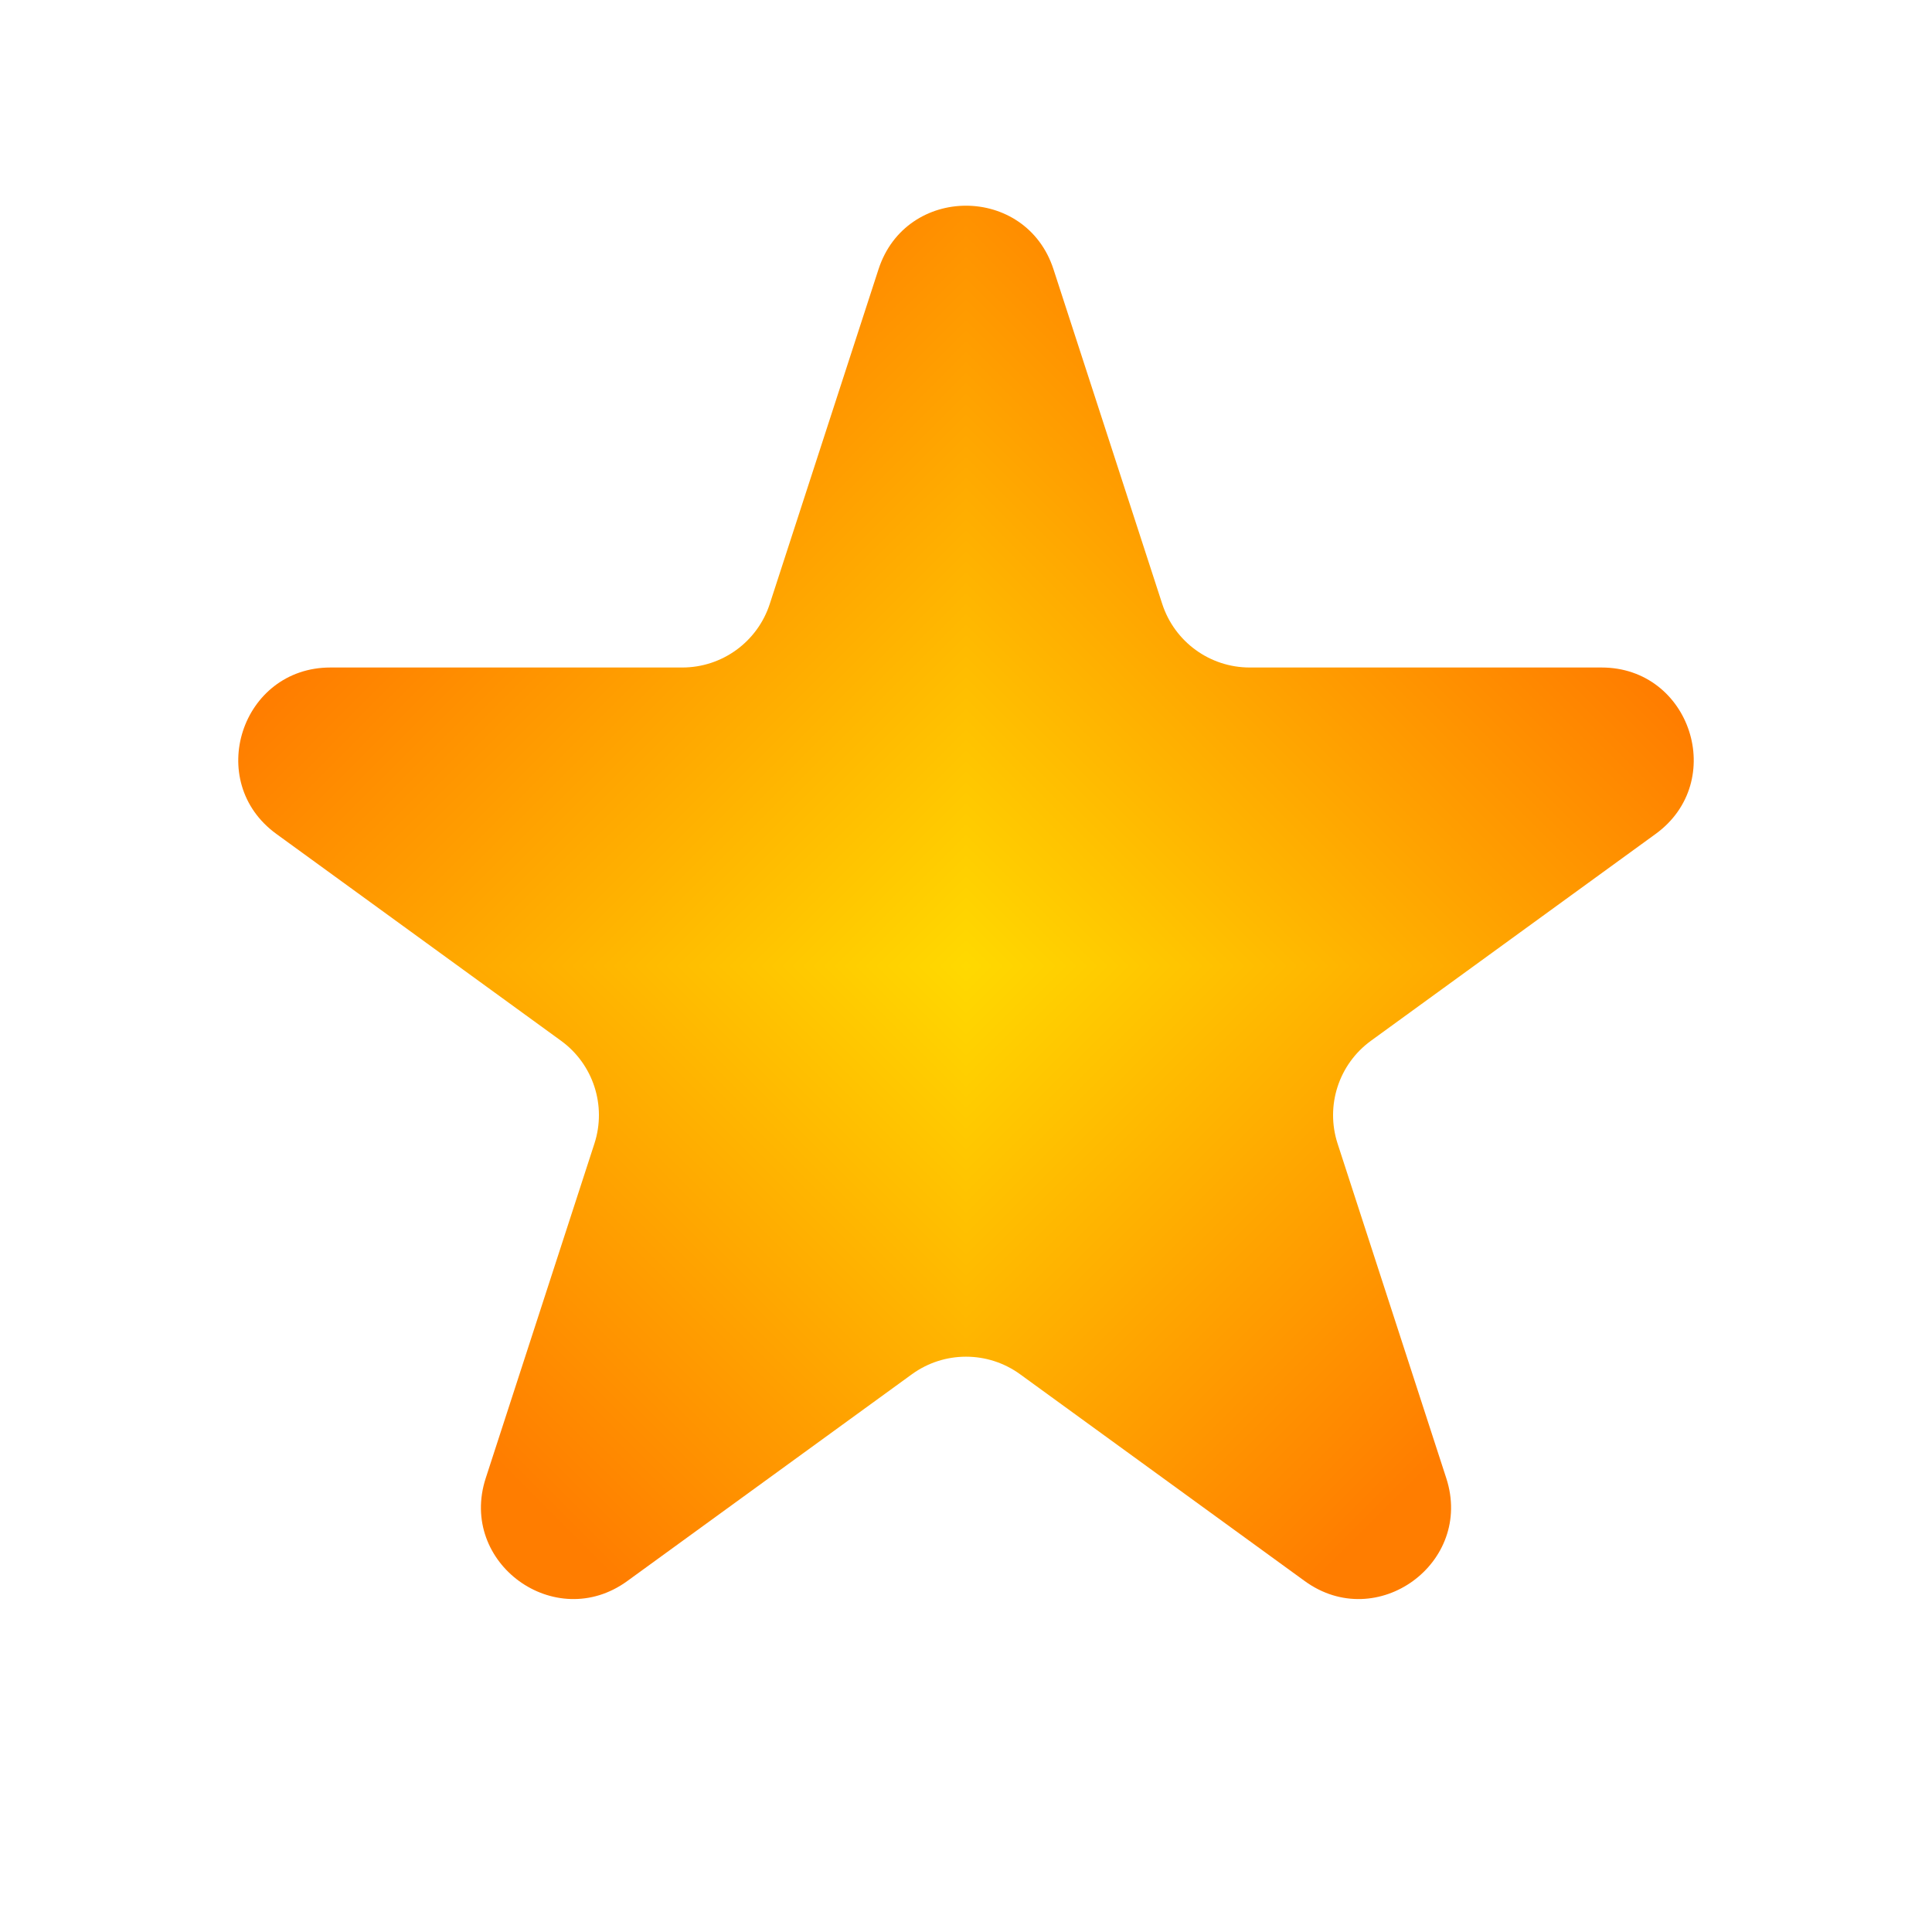
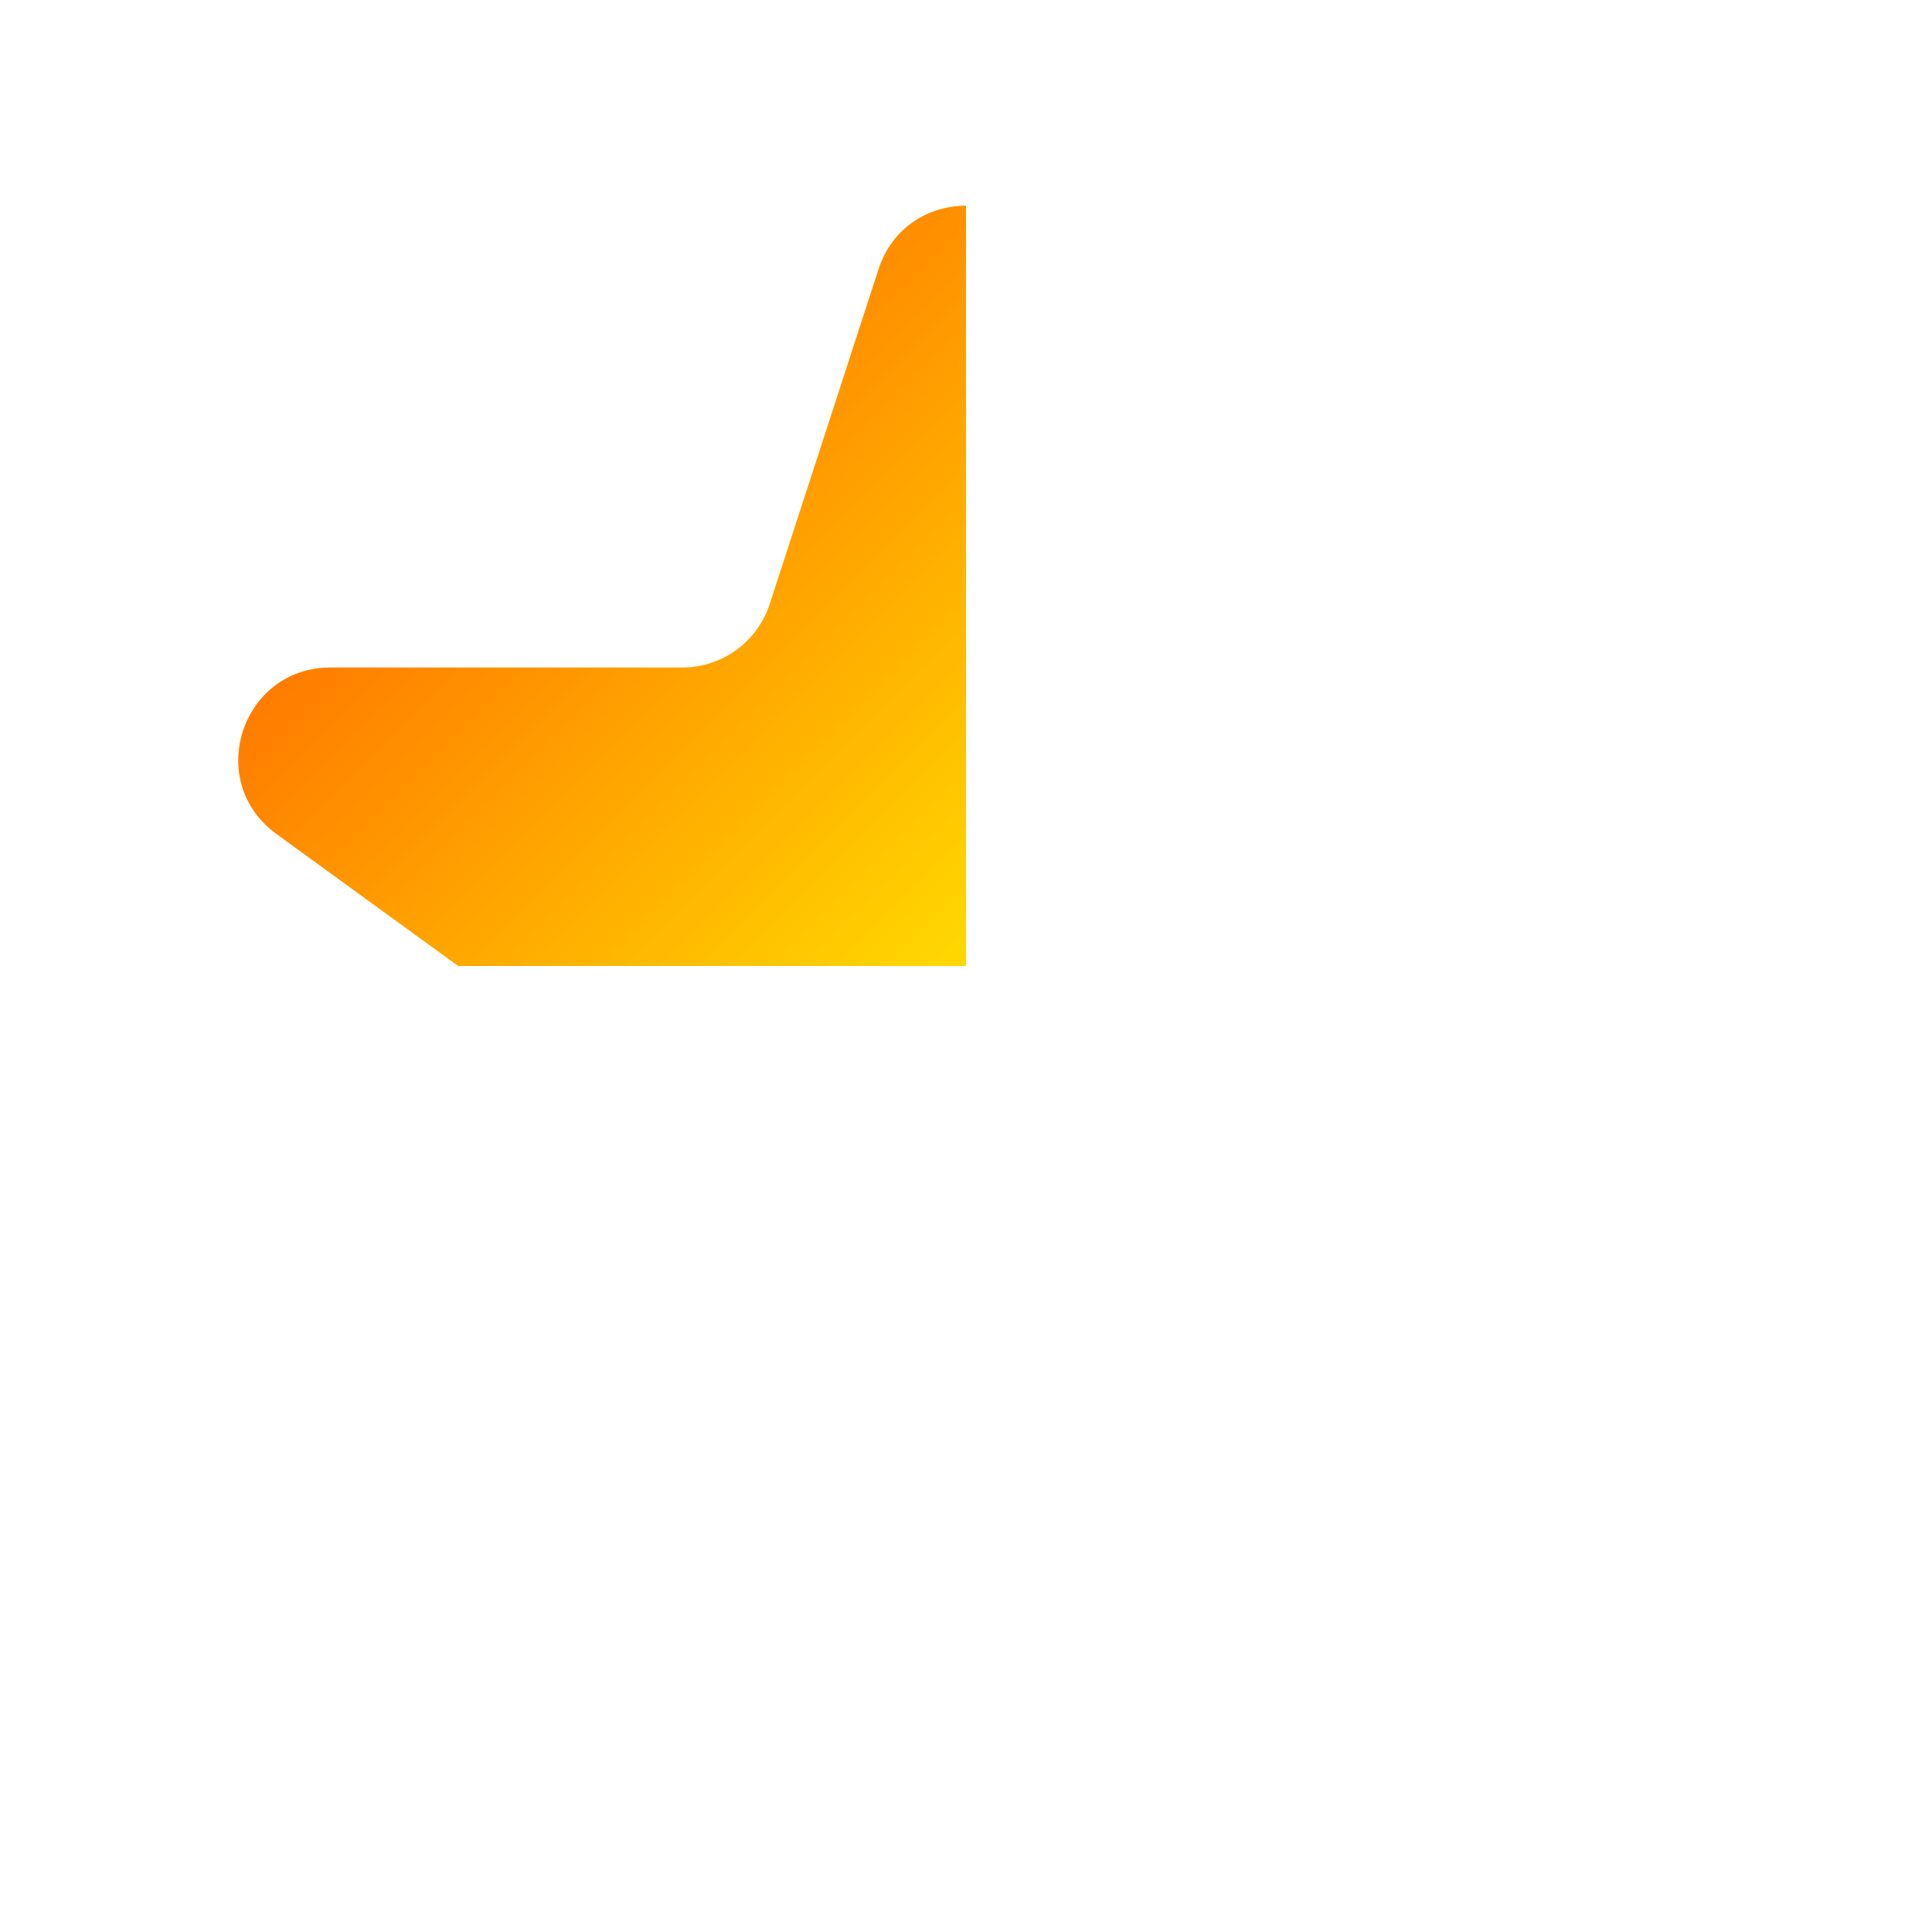
<svg xmlns="http://www.w3.org/2000/svg" width="42" height="42" viewBox="0 0 42 42" fill="none">
  <g clip-path="url(#paint0_diamond_597_865_clip_path)" data-figma-skip-parse="true">
    <g transform="matrix(0 0.021 -0.021 0 21 21)">
-       <rect x="0" y="0" width="1047.62" height="1047.62" fill="url(#paint0_diamond_597_865)" opacity="1" shape-rendering="crispEdges" />
-       <rect x="0" y="0" width="1047.62" height="1047.62" transform="scale(1 -1)" fill="url(#paint0_diamond_597_865)" opacity="1" shape-rendering="crispEdges" />
      <rect x="0" y="0" width="1047.62" height="1047.62" transform="scale(-1 1)" fill="url(#paint0_diamond_597_865)" opacity="1" shape-rendering="crispEdges" />
-       <rect x="0" y="0" width="1047.62" height="1047.62" transform="scale(-1)" fill="url(#paint0_diamond_597_865)" opacity="1" shape-rendering="crispEdges" />
    </g>
  </g>
-   <path d="M19.098 5.854C19.697 4.011 22.303 4.011 22.902 5.854L25.266 13.129C25.534 13.953 26.301 14.511 27.168 14.511H34.817C36.754 14.511 37.56 16.99 35.992 18.129L29.804 22.625C29.103 23.134 28.81 24.037 29.078 24.861L31.441 32.135C32.04 33.978 29.931 35.51 28.364 34.371L22.176 29.875C21.475 29.366 20.525 29.366 19.824 29.875L13.636 34.371C12.069 35.51 9.96 33.978 10.559 32.135L12.922 24.861C13.19 24.037 12.897 23.134 12.196 22.625L6.008 18.129C4.44 16.99 5.246 14.511 7.183 14.511H14.832C15.699 14.511 16.466 13.953 16.734 13.129L19.098 5.854Z" data-figma-gradient-fill="{&quot;type&quot;:&quot;GRADIENT_DIAMOND&quot;,&quot;stops&quot;:[{&quot;color&quot;:{&quot;r&quot;:1.0,&quot;g&quot;:0.85000002384185791,&quot;b&quot;:0.0,&quot;a&quot;:1.0},&quot;position&quot;:0.0},{&quot;color&quot;:{&quot;r&quot;:1.0,&quot;g&quot;:0.49090912938117981,&quot;b&quot;:0.0,&quot;a&quot;:1.0},&quot;position&quot;:1.0}],&quot;stopsVar&quot;:[{&quot;color&quot;:{&quot;r&quot;:1.0,&quot;g&quot;:0.85000002384185791,&quot;b&quot;:0.0,&quot;a&quot;:1.0},&quot;position&quot;:0.0},{&quot;color&quot;:{&quot;r&quot;:1.0,&quot;g&quot;:0.49090912938117981,&quot;b&quot;:0.0,&quot;a&quot;:1.0},&quot;position&quot;:1.0}],&quot;transform&quot;:{&quot;m00&quot;:2.5717584698381913e-15,&quot;m01&quot;:-42.0,&quot;m02&quot;:42.0,&quot;m10&quot;:42.0,&quot;m11&quot;:2.5717584698381913e-15,&quot;m12&quot;:-2.5717584698381913e-15},&quot;opacity&quot;:1.0,&quot;blendMode&quot;:&quot;NORMAL&quot;,&quot;visible&quot;:true}" />
  <defs>
    <clipPath id="paint0_diamond_597_865_clip_path">
      <path d="M19.098 5.854C19.697 4.011 22.303 4.011 22.902 5.854L25.266 13.129C25.534 13.953 26.301 14.511 27.168 14.511H34.817C36.754 14.511 37.56 16.99 35.992 18.129L29.804 22.625C29.103 23.134 28.81 24.037 29.078 24.861L31.441 32.135C32.04 33.978 29.931 35.51 28.364 34.371L22.176 29.875C21.475 29.366 20.525 29.366 19.824 29.875L13.636 34.371C12.069 35.51 9.96 33.978 10.559 32.135L12.922 24.861C13.19 24.037 12.897 23.134 12.196 22.625L6.008 18.129C4.44 16.99 5.246 14.511 7.183 14.511H14.832C15.699 14.511 16.466 13.953 16.734 13.129L19.098 5.854Z" />
    </clipPath>
    <linearGradient id="paint0_diamond_597_865" x1="0" y1="0" x2="500" y2="500" gradientUnits="userSpaceOnUse">
      <stop stop-color="#FFD900" />
      <stop offset="1" stop-color="#FF7D00" />
    </linearGradient>
  </defs>
</svg>